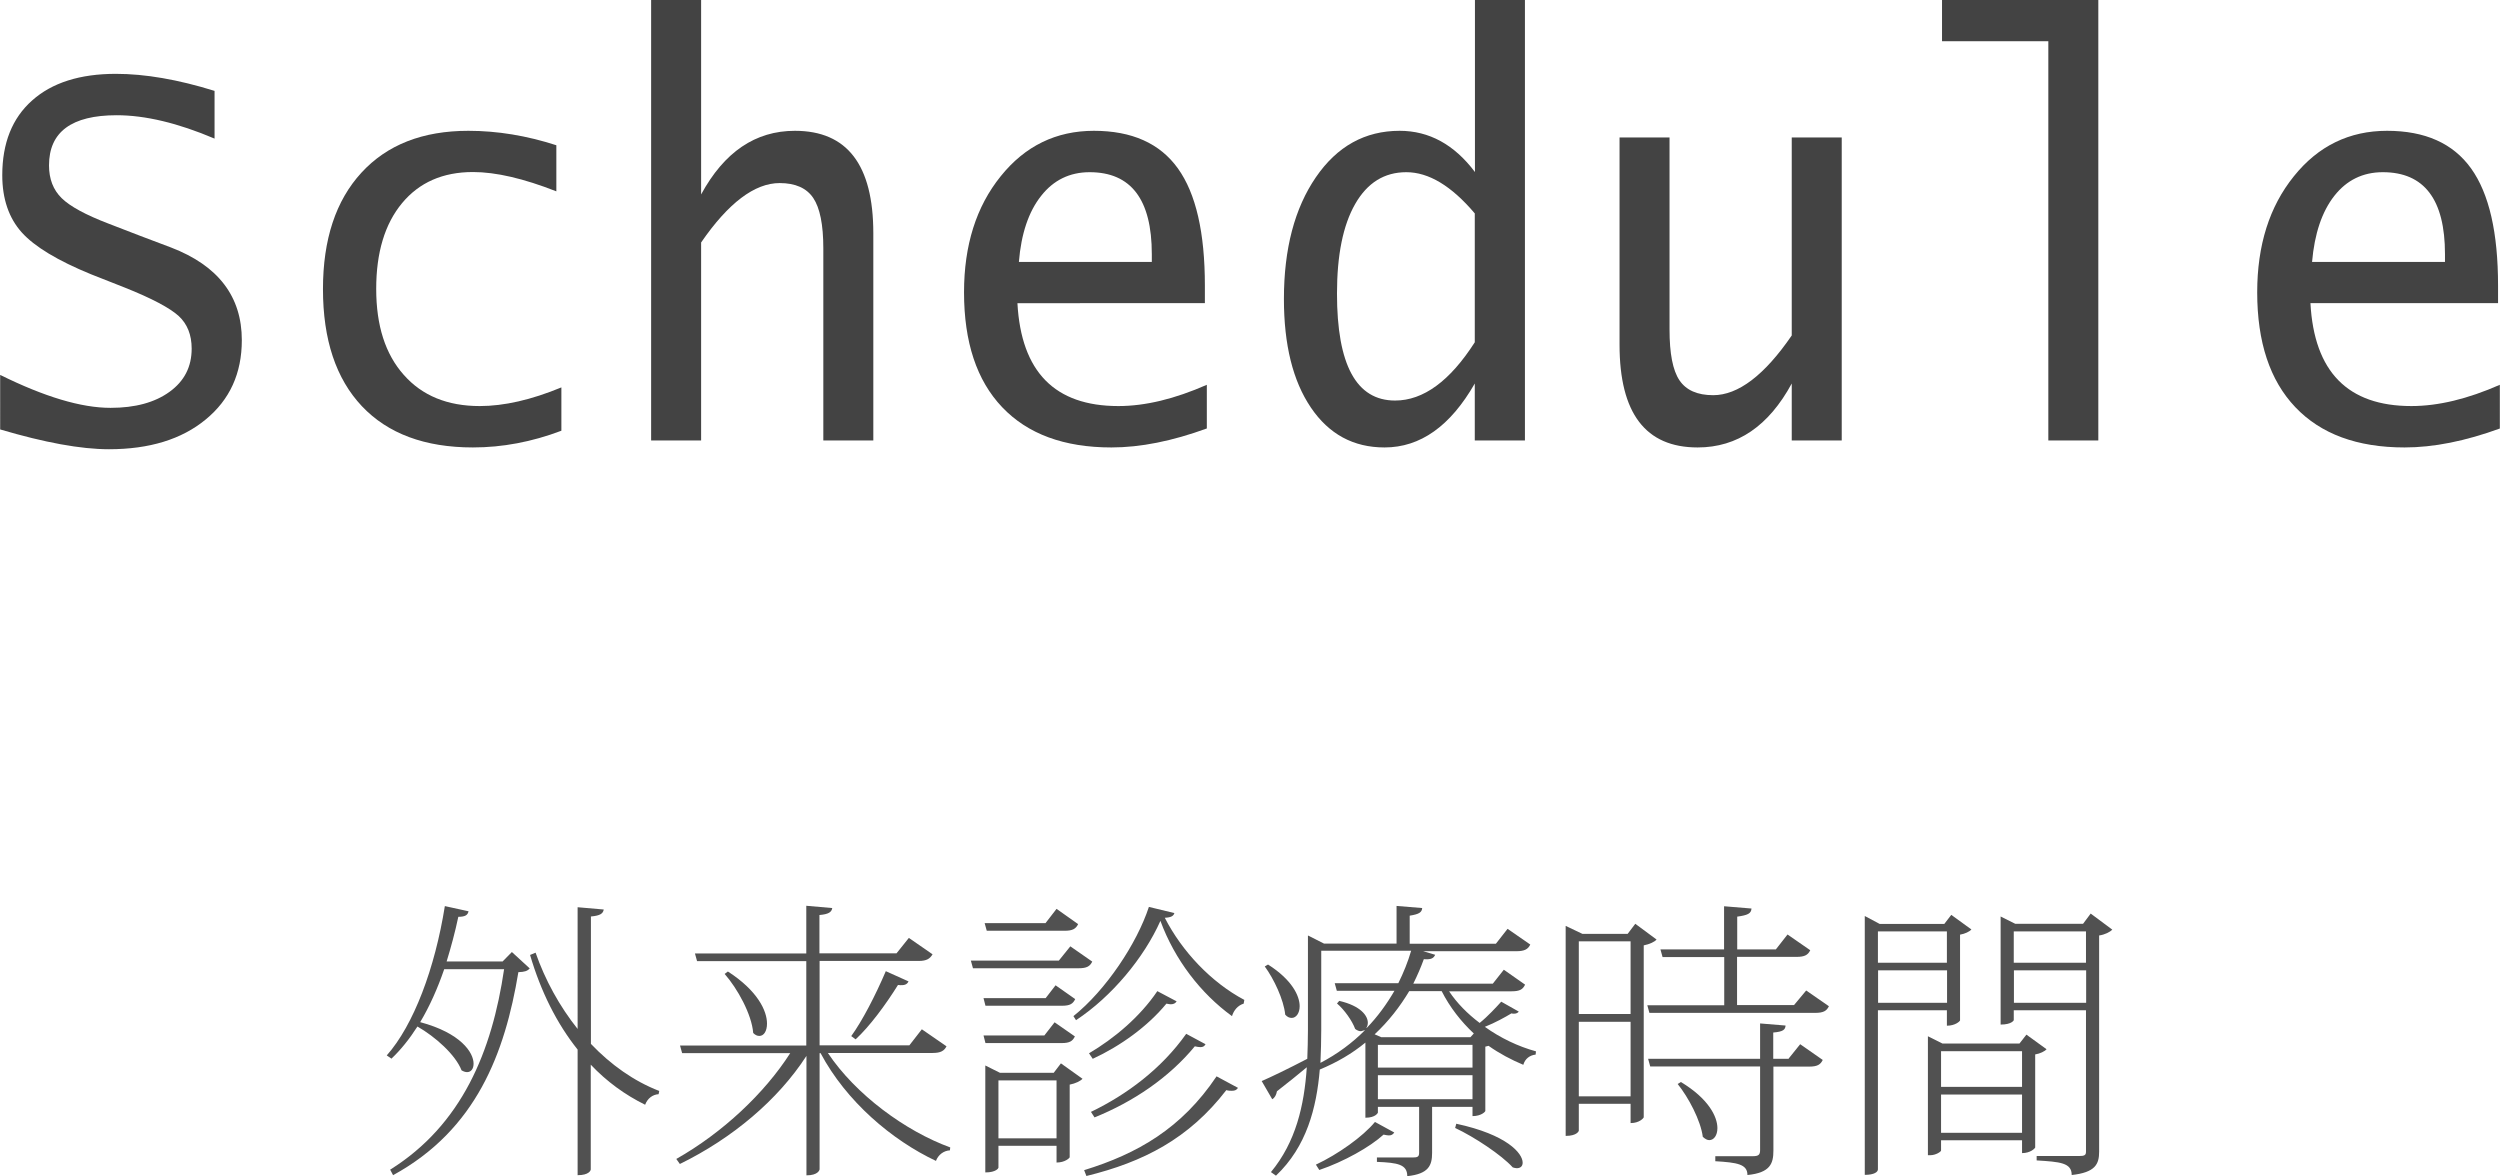
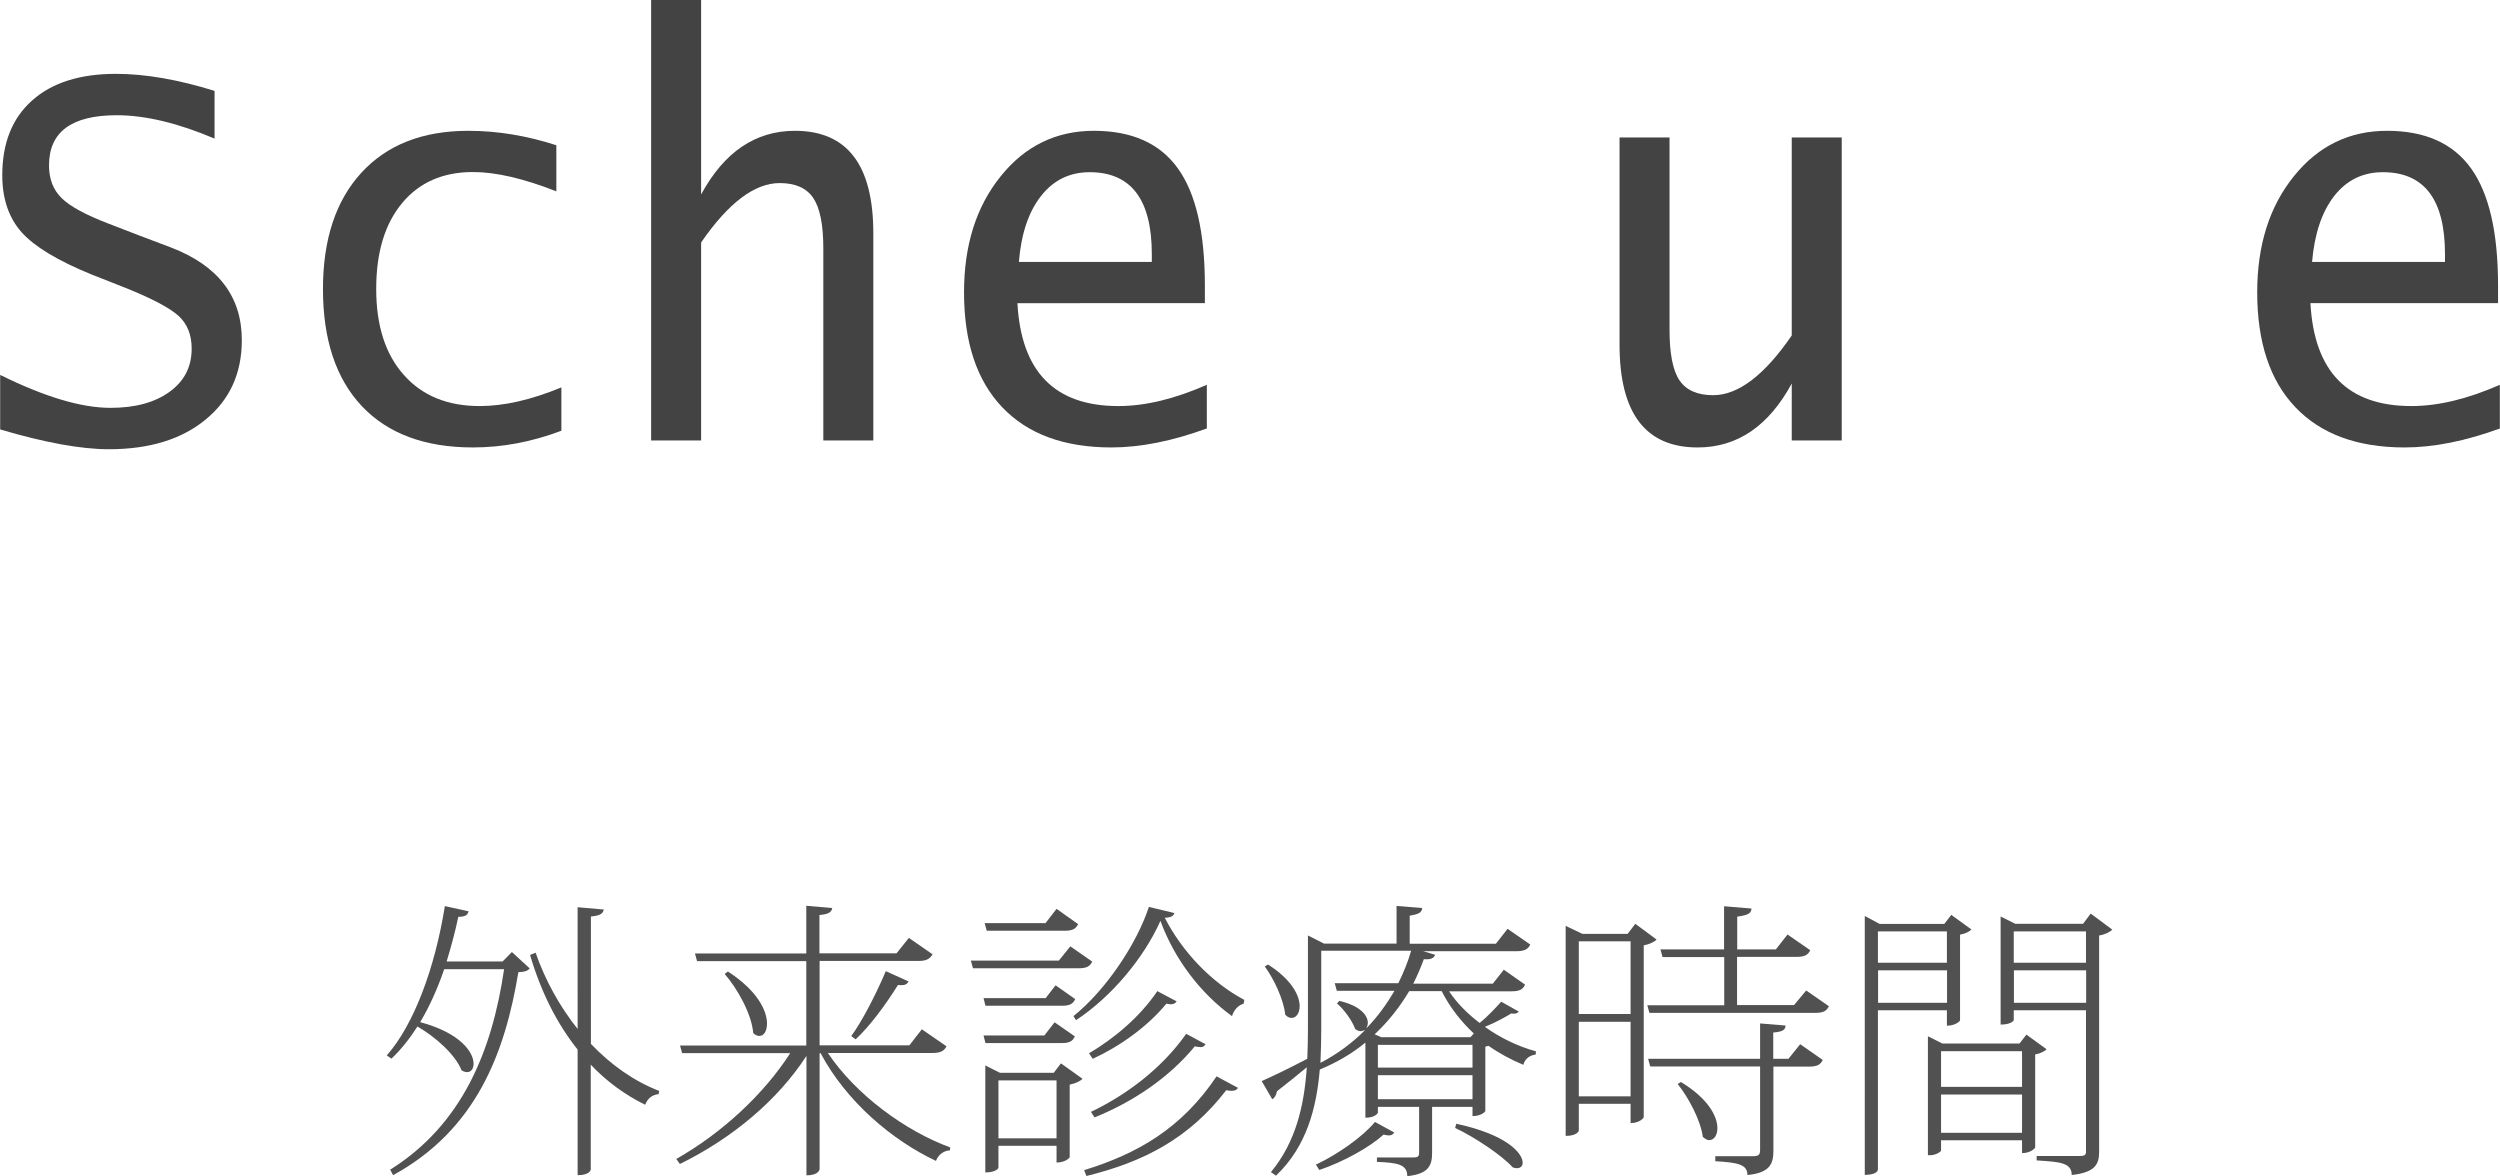
<svg xmlns="http://www.w3.org/2000/svg" version="1.1" id="レイヤー_1" x="0px" y="0px" width="154.04px" height="72.46px" viewBox="0 0 154.04 72.46" style="enable-background:new 0 0 154.04 72.46;" xml:space="preserve">
  <style type="text/css">
	.st0{fill:#434343;}
	.st1{fill:#515151;}
</style>
  <g>
    <path class="st0" d="M13.22,5.6v2.94C10.96,7.58,8.95,7.1,7.19,7.1c-2.78,0-4.17,1.03-4.17,3.09c0,0.84,0.26,1.51,0.78,2.02   c0.52,0.51,1.48,1.03,2.89,1.57l1.97,0.76l1.88,0.71c2.91,1.12,4.36,3.02,4.36,5.71c0,2.04-0.74,3.67-2.23,4.89   c-1.48,1.22-3.47,1.83-5.96,1.83c-1.73,0-3.96-0.41-6.7-1.22V23.1c2.73,1.35,4.99,2.03,6.8,2.03c1.52,0,2.73-0.33,3.64-0.99   c0.91-0.66,1.36-1.54,1.36-2.66c0-0.85-0.27-1.52-0.8-2.01c-0.54-0.49-1.64-1.08-3.32-1.75L5.61,16.9   c-2.05-0.84-3.48-1.7-4.27-2.58s-1.2-2.06-1.2-3.52c0-1.98,0.61-3.52,1.84-4.61C3.2,5.1,4.92,4.55,7.14,4.55   C8.94,4.55,10.97,4.9,13.22,5.6z" />
    <path class="st0" d="M34.59,26.54c-1.82,0.69-3.64,1.03-5.45,1.03c-2.96,0-5.24-0.85-6.84-2.54c-1.6-1.7-2.4-4.1-2.4-7.22   c0-3.06,0.79-5.45,2.37-7.17s3.77-2.58,6.59-2.58c1.79,0,3.6,0.3,5.42,0.89v2.84c-2.01-0.79-3.72-1.19-5.14-1.19   c-1.85,0-3.31,0.64-4.37,1.92c-1.06,1.28-1.59,3.04-1.59,5.28c0,2.26,0.56,4.02,1.7,5.3c1.13,1.28,2.69,1.92,4.68,1.92   c1.49,0,3.17-0.38,5.03-1.15V26.54z" />
    <path class="st0" d="M40.12,27.14V0h3.08v8.47v3.51c1.42-2.61,3.34-3.92,5.78-3.92c3.22,0,4.83,2.1,4.83,6.31v12.77h-3.08V15.3   c0-1.46-0.21-2.49-0.62-3.1c-0.41-0.61-1.1-0.92-2.07-0.92c-1.54,0-3.16,1.22-4.84,3.66v12.2H40.12z" />
    <path class="st0" d="M74.36,26.4c-2.14,0.78-4.09,1.17-5.88,1.17c-2.92,0-5.16-0.83-6.73-2.48c-1.57-1.65-2.35-4.01-2.35-7.08   c0-2.9,0.75-5.28,2.26-7.15c1.5-1.87,3.42-2.8,5.74-2.8c2.34,0,4.07,0.77,5.18,2.32s1.66,3.95,1.66,7.22v1.08H62.69   c0.23,4.23,2.3,6.34,6.22,6.34c1.66,0,3.47-0.44,5.45-1.31V26.4z M62.78,16.14h8.19v-0.48c0-3.37-1.28-5.05-3.83-5.05   c-1.23,0-2.23,0.49-2.99,1.46C63.38,13.04,62.92,14.4,62.78,16.14z" />
-     <path class="st0" d="M90.87,27.14v-3.51c-1.5,2.62-3.35,3.94-5.56,3.94c-1.92,0-3.43-0.82-4.54-2.46   c-1.11-1.64-1.66-3.87-1.66-6.69c0-3.09,0.66-5.59,1.97-7.5s3.03-2.86,5.16-2.86c1.82,0,3.37,0.85,4.64,2.54V0h3.08v27.14H90.87z    M90.87,13.15c-1.44-1.7-2.84-2.54-4.22-2.54c-1.35,0-2.4,0.65-3.15,1.96c-0.75,1.31-1.12,3.15-1.12,5.52   c0,4.39,1.19,6.59,3.58,6.59c1.74,0,3.38-1.2,4.91-3.59V13.15z" />
    <path class="st0" d="M113.48,8.47v18.67h-3.08v-3.51c-1.42,2.62-3.35,3.94-5.8,3.94c-3.21,0-4.81-2.11-4.81-6.33V8.47h3.08v11.84   c0,1.47,0.2,2.51,0.61,3.12c0.41,0.61,1.1,0.92,2.08,0.92c1.54,0,3.16-1.23,4.84-3.68V8.47H113.48z" />
-     <path class="st0" d="M126.21,27.14V2.54h-6.55V0h9.63v27.14H126.21z" />
    <path class="st0" d="M154.04,26.4c-2.14,0.78-4.09,1.17-5.88,1.17c-2.92,0-5.16-0.83-6.73-2.48c-1.57-1.65-2.35-4.01-2.35-7.08   c0-2.9,0.75-5.28,2.26-7.15c1.5-1.87,3.42-2.8,5.74-2.8c2.34,0,4.07,0.77,5.18,2.32s1.66,3.95,1.66,7.22v1.08h-11.56   c0.23,4.23,2.3,6.34,6.22,6.34c1.66,0,3.47-0.44,5.45-1.31V26.4z M142.46,16.14h8.19v-0.48c0-3.37-1.28-5.05-3.83-5.05   c-1.23,0-2.23,0.49-2.99,1.46C143.07,13.04,142.61,14.4,142.46,16.14z" />
  </g>
  <g>
    <path class="st1" d="M30.96,59.25l0.58-0.59l1.1,1.01c-0.14,0.16-0.32,0.22-0.7,0.23c-0.83,4.99-2.59,9.7-7.72,12.51l-0.18-0.34   c4.43-2.77,6.28-7.31,7.02-12.35h-3.69c-0.41,1.19-0.9,2.29-1.48,3.26c2.5,0.67,3.29,1.87,3.29,2.56c0,0.32-0.16,0.52-0.4,0.52   c-0.11,0-0.22-0.04-0.34-0.11c-0.38-0.97-1.62-2.07-2.72-2.7c-0.49,0.77-1.03,1.44-1.6,1.98l-0.29-0.2   c1.66-1.87,2.97-5.37,3.58-9.2l1.46,0.32c-0.05,0.22-0.18,0.34-0.63,0.34c-0.2,0.95-0.45,1.87-0.72,2.75H30.96z M37.2,56.04   c-0.04,0.25-0.22,0.38-0.79,0.43v7.85c1.22,1.28,2.65,2.3,4.21,2.9l-0.04,0.2c-0.36,0.02-0.68,0.25-0.83,0.65   c-1.24-0.61-2.38-1.44-3.35-2.47v6.45c0,0.07-0.11,0.36-0.81,0.36v-7.74c-1.28-1.6-2.27-3.58-2.93-5.83l0.34-0.14   c0.59,1.69,1.48,3.31,2.59,4.7V55.9L37.2,56.04z" />
    <path class="st1" d="M58.32,64.47c-0.14,0.27-0.34,0.41-0.86,0.41h-6.45c1.71,2.56,4.77,4.81,7.54,5.82l-0.02,0.18   c-0.38,0.02-0.72,0.27-0.86,0.65c-2.72-1.28-5.53-3.67-7.11-6.64H50.5v7.15c0,0.05-0.09,0.38-0.81,0.38v-7.36   c-1.76,2.72-4.57,5.08-7.8,6.66l-0.22-0.31c2.86-1.62,5.44-4.05,7.02-6.52h-6.66l-0.13-0.47h7.78v-5.2h-6.73l-0.13-0.47h6.86v-2.94   l1.6,0.14c-0.04,0.25-0.22,0.38-0.79,0.43v2.36h4.75l0.76-0.95l1.46,1.01c-0.16,0.27-0.36,0.41-0.86,0.41h-6.1v5.2h5.53l0.77-0.99   L58.32,64.47z M44.85,59.86c1.84,1.19,2.41,2.43,2.41,3.21c0,0.47-0.2,0.76-0.47,0.76c-0.13,0-0.25-0.05-0.38-0.18   c-0.09-1.15-0.97-2.74-1.76-3.64L44.85,59.86z M55.98,60.47c-0.09,0.18-0.23,0.27-0.65,0.22c-0.76,1.22-1.75,2.56-2.61,3.35   l-0.27-0.2c0.67-0.92,1.49-2.5,2.13-4L55.98,60.47z" />
    <path class="st1" d="M65.95,58.31l1.35,0.94c-0.14,0.29-0.34,0.41-0.83,0.41h-6.52l-0.13-0.47h5.42L65.95,58.31z M60.6,61.5h3.83   l0.61-0.79l1.21,0.85c-0.14,0.29-0.32,0.41-0.81,0.41h-4.72L60.6,61.5z M66.23,63.86c-0.14,0.29-0.32,0.41-0.81,0.41h-4.7   L60.6,63.8h3.75l0.63-0.81L66.23,63.86z M66.43,56.94c-0.14,0.29-0.34,0.41-0.83,0.41H60.8l-0.13-0.47h3.75l0.68-0.88L66.43,56.94z    M64.92,66.11l0.45-0.59l1.33,0.95c-0.13,0.14-0.43,0.29-0.79,0.36v4.48c-0.02,0.05-0.29,0.32-0.81,0.32v-1.03h-3.58v1.35   c0,0.02-0.13,0.29-0.81,0.29v-6.59l0.9,0.45H64.92z M61.52,70.14h3.58v-3.57h-3.58V70.14z M66.14,62.61c2-1.6,3.91-4.47,4.65-6.73   l1.57,0.38c-0.05,0.18-0.2,0.27-0.59,0.29c1.06,2.07,2.86,3.98,4.9,5.06l-0.04,0.23c-0.36,0.11-0.61,0.41-0.72,0.77   c-1.93-1.4-3.53-3.48-4.41-5.87c-1.01,2.27-2.99,4.66-5.2,6.12L66.14,62.61z M76.28,67.03c-0.09,0.13-0.18,0.18-0.38,0.18   c-0.09,0-0.2,0-0.34-0.04c-2.3,2.99-5.11,4.43-8.62,5.29l-0.14-0.36c3.28-1.01,6.01-2.57,8.16-5.78L76.28,67.03z M72.5,61.7   c-0.07,0.11-0.18,0.18-0.36,0.18c-0.07,0-0.16-0.02-0.27-0.04c-1.15,1.4-2.83,2.61-4.54,3.4L67.1,64.9   c1.53-0.9,3.13-2.23,4.21-3.83L72.5,61.7z M74.28,64.34c-0.07,0.13-0.16,0.18-0.32,0.18c-0.09,0-0.2-0.02-0.34-0.05   c-1.6,1.94-3.8,3.42-6.18,4.38l-0.22-0.34c2.2-1.06,4.34-2.65,5.87-4.81L74.28,64.34z" />
    <path class="st1" d="M89.28,61.07c0.49,0.74,1.15,1.4,1.89,1.96c0.5-0.4,1.04-0.99,1.33-1.31l1.08,0.61   c-0.05,0.07-0.14,0.13-0.29,0.13c-0.04,0-0.11,0-0.16-0.02c-0.38,0.23-1.01,0.58-1.64,0.83c0.95,0.68,2.05,1.21,3.15,1.51   l-0.02,0.2c-0.36,0.04-0.65,0.25-0.76,0.63c-0.74-0.31-1.48-0.7-2.14-1.17l-0.2,0.05v3.96c0,0.05-0.25,0.32-0.79,0.32V68.2h-2.49   v2.83c0,0.77-0.2,1.3-1.53,1.44c0-0.72-0.58-0.83-1.87-0.88v-0.27h2.2c0.31,0,0.4-0.05,0.4-0.29V68.2H84.9v0.36   c0,0-0.13,0.31-0.77,0.31v-4.63c-0.81,0.67-1.75,1.22-2.81,1.66c-0.2,2.36-0.81,4.75-2.7,6.54l-0.31-0.22   c1.53-1.85,2.05-4.09,2.21-6.46c-0.49,0.41-1.12,0.92-1.84,1.48c-0.04,0.22-0.13,0.4-0.29,0.49l-0.65-1.12   c0.52-0.22,1.64-0.76,2.81-1.37c0.02-0.58,0.04-1.15,0.04-1.75v-5.85l0.99,0.5h4.47v-2.32l1.58,0.13c-0.02,0.27-0.2,0.38-0.77,0.47   v1.73h5.31l0.72-0.92l1.4,0.97c-0.14,0.29-0.36,0.41-0.86,0.41h-5.74l0.74,0.22c-0.09,0.2-0.23,0.31-0.7,0.27   c-0.18,0.5-0.4,1.01-0.65,1.51h4.9l0.68-0.86l1.31,0.92c-0.14,0.29-0.32,0.41-0.83,0.41H89.28z M78.13,59.43   c1.48,0.94,1.95,1.93,1.95,2.57c0,0.43-0.22,0.72-0.49,0.72c-0.13,0-0.27-0.05-0.4-0.2c-0.09-0.92-0.7-2.21-1.26-2.97L78.13,59.43z    M81.08,71.76c1.35-0.63,2.9-1.73,3.64-2.63l1.19,0.65c-0.09,0.13-0.18,0.18-0.34,0.18c-0.07,0-0.18-0.02-0.32-0.05   c-0.83,0.76-2.45,1.67-3.96,2.18L81.08,71.76z M81.41,58.6v4.86c0,0.67-0.02,1.33-0.05,2.03c1.04-0.54,1.98-1.24,2.75-2.02   c-0.04,0-0.22,0.07-0.25,0.07c-0.11,0-0.23-0.04-0.36-0.14c-0.18-0.5-0.67-1.19-1.12-1.57l0.14-0.16c1.33,0.31,1.76,0.92,1.76,1.35   c0,0.13-0.04,0.23-0.09,0.32h0.02c0.68-0.7,1.24-1.48,1.71-2.29h-3.55l-0.13-0.47h3.92c0.32-0.65,0.59-1.31,0.79-2H81.41z    M90.81,63.68c-0.79-0.74-1.48-1.62-1.98-2.61h-2c-0.56,0.94-1.26,1.85-2.13,2.66l0.41,0.18h5.49L90.81,63.68z M84.9,64.38v1.4   h5.83v-1.4H84.9z M90.73,67.73v-1.48H84.9v1.48H90.73z M89.73,69.24c3.12,0.67,4.09,1.82,4.09,2.4c0,0.22-0.14,0.34-0.36,0.34   c-0.07,0-0.16-0.02-0.25-0.05c-0.7-0.77-2.36-1.87-3.55-2.43L89.73,69.24z" />
    <path class="st1" d="M100.76,56.92l1.31,0.97c-0.11,0.14-0.43,0.29-0.79,0.36v10.59c0,0.04-0.25,0.36-0.81,0.36v-1.19h-3.19v1.66   c0,0.02-0.11,0.32-0.81,0.32V57.05l1.03,0.49h2.79L100.76,56.92z M100.47,58h-3.19v4.48h3.19V58z M97.28,67.55h3.19v-4.59h-3.19   V67.55z M111.29,61.03l1.4,0.97c-0.14,0.29-0.34,0.41-0.85,0.41h-10.21l-0.13-0.47h4.74v-2.97h-3.8l-0.13-0.47h3.92v-2.66   l1.69,0.14c-0.02,0.31-0.23,0.41-0.88,0.5v2.02h2.38l0.72-0.92l1.4,0.97c-0.14,0.29-0.34,0.41-0.85,0.41h-3.66v2.97h3.51   L111.29,61.03z M110.18,65.26l0.74-0.92l1.39,0.97c-0.14,0.29-0.34,0.41-0.83,0.41h-2.21v5.17c0,0.79-0.18,1.37-1.6,1.51   c0-0.67-0.63-0.77-1.98-0.85v-0.31H108c0.36,0,0.45-0.09,0.45-0.38v-5.15h-6.77l-0.13-0.47h6.9v-2.18l1.57,0.13   c-0.02,0.25-0.14,0.38-0.76,0.43v1.62H110.18z M103.57,66.67c1.71,1.03,2.25,2.14,2.25,2.84c0,0.45-0.22,0.74-0.5,0.74   c-0.13,0-0.25-0.07-0.4-0.2c-0.13-1.01-0.88-2.43-1.55-3.26L103.57,66.67z" />
    <path class="st1" d="M119.96,62.25h-4.25v9.8c0,0.16-0.22,0.34-0.81,0.34V56.44l0.92,0.49h3.98l0.43-0.56l1.24,0.9   c-0.11,0.13-0.4,0.27-0.7,0.32v5.29c-0.02,0.05-0.29,0.32-0.81,0.32V62.25z M119.96,57.39h-4.25v1.93h4.25V57.39z M115.72,61.79   h4.25v-2h-4.25V61.79z M124.86,63.75l1.24,0.9c-0.11,0.13-0.4,0.27-0.7,0.32v5.74c-0.02,0.05-0.29,0.34-0.81,0.34v-0.79h-4.99v0.63   c0,0.07-0.32,0.29-0.67,0.29h-0.14v-7.33l0.9,0.45h4.74L124.86,63.75z M124.59,64.77h-4.99v2.2h4.99V64.77z M119.6,69.8h4.99v-2.36   h-4.99V69.8z M128.82,56.29l1.33,0.99c-0.13,0.14-0.45,0.31-0.81,0.36v13.32c0,0.77-0.23,1.28-1.69,1.44c0-0.76-0.72-0.81-2.16-0.9   v-0.27h2.59c0.36,0,0.45-0.05,0.45-0.27v-8.71h-4.45v0.61c0,0-0.11,0.27-0.81,0.27v-6.66l0.9,0.45h4.18L128.82,56.29z    M128.53,57.39h-4.45v1.93h4.45V57.39z M124.09,61.79h4.45v-2h-4.45V61.79z" />
  </g>
</svg>